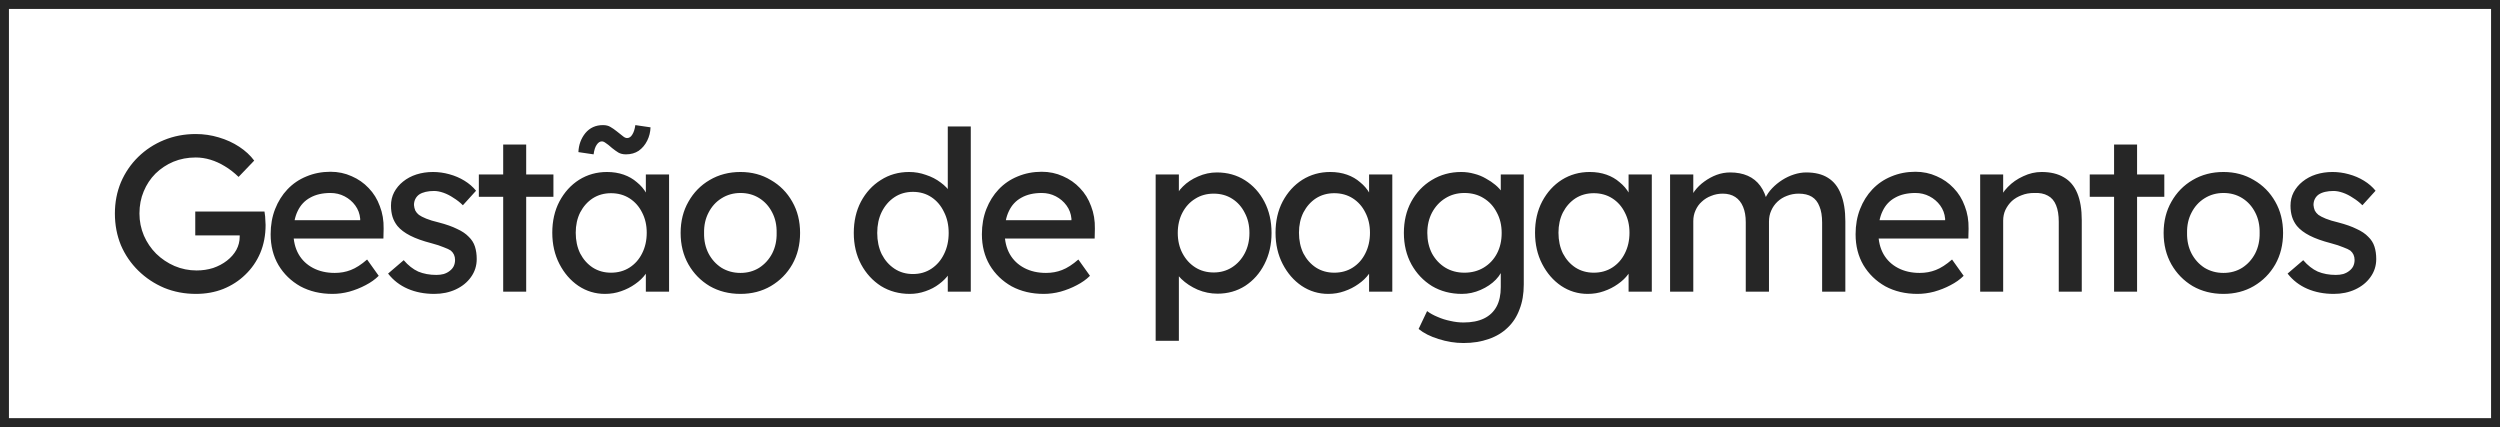
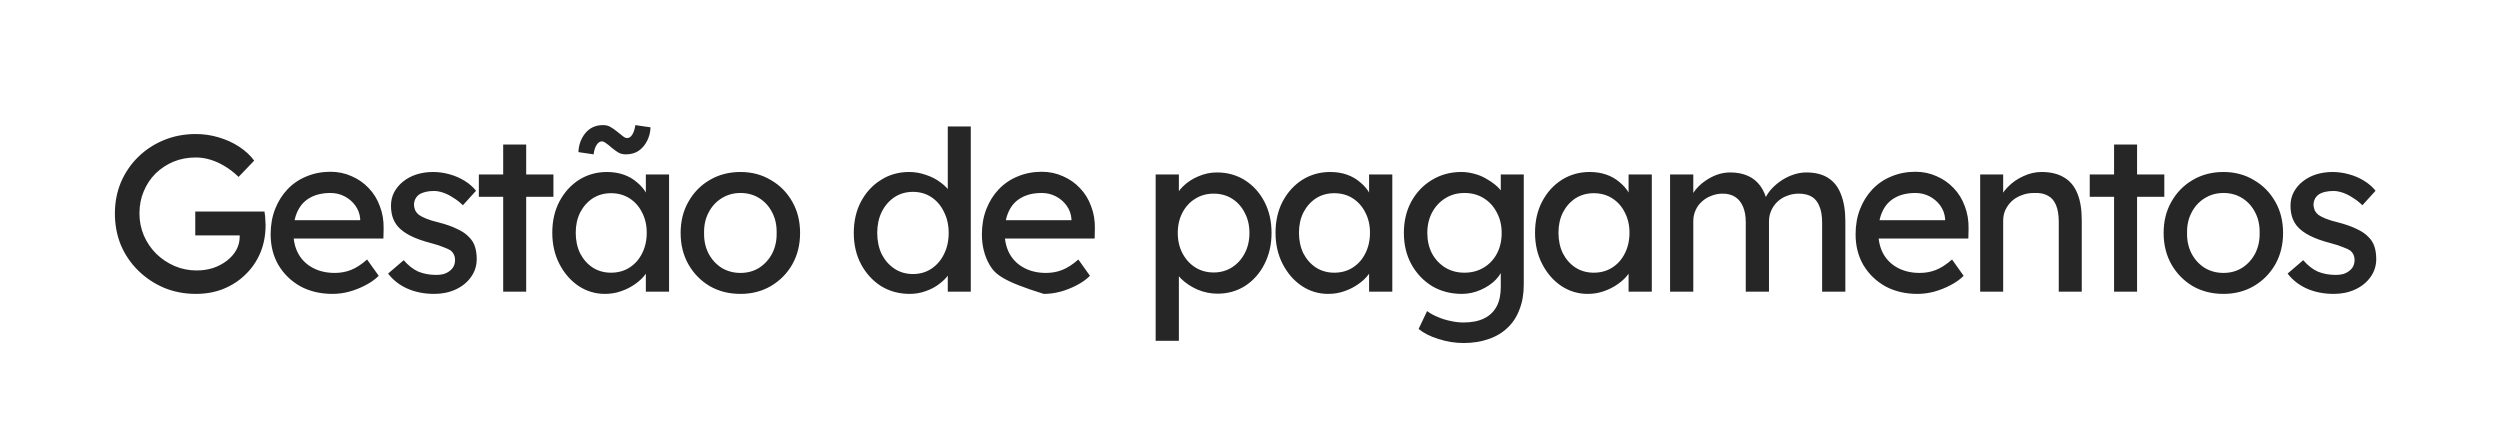
<svg xmlns="http://www.w3.org/2000/svg" width="240" height="41" viewBox="0 0 240 41" fill="none">
-   <rect x="0.429" y="0.429" width="239.142" height="40.142" stroke="#262626" stroke-width="0.858" />
-   <path d="M18.81 28.214C17.724 28.214 16.709 28.021 15.766 27.636C14.823 27.235 13.994 26.685 13.28 25.985C12.565 25.285 12.008 24.47 11.608 23.542C11.222 22.598 11.029 21.584 11.029 20.498C11.029 19.426 11.222 18.426 11.608 17.497C12.008 16.568 12.558 15.761 13.258 15.075C13.973 14.375 14.801 13.832 15.745 13.446C16.688 13.06 17.702 12.867 18.788 12.867C19.546 12.867 20.282 12.974 20.996 13.188C21.725 13.403 22.382 13.703 22.968 14.089C23.554 14.475 24.033 14.918 24.404 15.418L22.904 16.983C22.475 16.568 22.032 16.225 21.575 15.954C21.132 15.682 20.674 15.475 20.203 15.332C19.731 15.189 19.26 15.118 18.788 15.118C18.017 15.118 17.302 15.253 16.645 15.525C16.002 15.796 15.43 16.175 14.93 16.661C14.444 17.147 14.066 17.718 13.794 18.376C13.523 19.019 13.387 19.726 13.387 20.498C13.387 21.241 13.53 21.948 13.815 22.62C14.101 23.277 14.494 23.856 14.994 24.356C15.509 24.856 16.095 25.249 16.752 25.535C17.424 25.821 18.131 25.964 18.874 25.964C19.431 25.964 19.96 25.885 20.46 25.728C20.96 25.556 21.403 25.321 21.789 25.021C22.175 24.721 22.475 24.378 22.689 23.992C22.904 23.592 23.011 23.17 23.011 22.727V22.298L23.332 22.598H18.745V20.305H25.39C25.419 20.462 25.44 20.619 25.454 20.776C25.469 20.919 25.476 21.062 25.476 21.205C25.49 21.334 25.497 21.462 25.497 21.591C25.497 22.577 25.326 23.477 24.983 24.292C24.64 25.092 24.161 25.785 23.547 26.371C22.947 26.957 22.239 27.414 21.425 27.743C20.625 28.057 19.753 28.214 18.81 28.214ZM31.92 28.214C30.762 28.214 29.733 27.971 28.833 27.486C27.947 26.985 27.247 26.307 26.733 25.449C26.232 24.592 25.982 23.606 25.982 22.491C25.982 21.605 26.125 20.798 26.411 20.069C26.697 19.34 27.09 18.712 27.59 18.183C28.104 17.64 28.712 17.225 29.412 16.94C30.126 16.64 30.898 16.489 31.727 16.489C32.456 16.489 33.134 16.632 33.763 16.918C34.392 17.19 34.935 17.568 35.392 18.054C35.864 18.54 36.221 19.119 36.464 19.791C36.721 20.448 36.843 21.169 36.828 21.955L36.807 22.898H27.611L27.118 21.141H34.899L34.578 21.505V20.991C34.535 20.519 34.378 20.098 34.106 19.726C33.835 19.355 33.492 19.062 33.077 18.847C32.663 18.633 32.213 18.526 31.727 18.526C30.955 18.526 30.305 18.676 29.776 18.976C29.248 19.262 28.848 19.69 28.576 20.262C28.304 20.819 28.169 21.512 28.169 22.341C28.169 23.127 28.333 23.813 28.662 24.399C28.99 24.971 29.455 25.413 30.055 25.728C30.655 26.042 31.348 26.2 32.134 26.2C32.691 26.2 33.206 26.107 33.677 25.921C34.163 25.735 34.685 25.399 35.242 24.913L36.357 26.478C36.014 26.821 35.592 27.121 35.092 27.378C34.606 27.636 34.085 27.843 33.527 28C32.984 28.143 32.449 28.214 31.92 28.214ZM41.693 28.214C40.75 28.214 39.899 28.05 39.142 27.721C38.385 27.393 37.756 26.907 37.256 26.264L38.756 24.978C39.185 25.478 39.649 25.842 40.149 26.071C40.664 26.285 41.243 26.392 41.886 26.392C42.143 26.392 42.379 26.364 42.593 26.307C42.822 26.235 43.014 26.135 43.172 26.007C43.343 25.878 43.472 25.728 43.557 25.556C43.643 25.371 43.686 25.171 43.686 24.956C43.686 24.585 43.55 24.285 43.279 24.056C43.136 23.956 42.907 23.849 42.593 23.735C42.293 23.606 41.9 23.477 41.414 23.349C40.585 23.134 39.907 22.891 39.378 22.62C38.849 22.348 38.442 22.041 38.156 21.698C37.942 21.427 37.784 21.134 37.684 20.819C37.584 20.491 37.534 20.133 37.534 19.748C37.534 19.276 37.634 18.847 37.834 18.462C38.049 18.061 38.335 17.718 38.692 17.433C39.063 17.133 39.492 16.904 39.978 16.747C40.478 16.59 41.007 16.511 41.564 16.511C42.093 16.511 42.614 16.582 43.129 16.725C43.658 16.868 44.143 17.075 44.586 17.347C45.029 17.618 45.401 17.94 45.701 18.311L44.436 19.705C44.165 19.433 43.865 19.197 43.536 18.997C43.222 18.783 42.9 18.619 42.572 18.504C42.243 18.39 41.943 18.333 41.671 18.333C41.371 18.333 41.1 18.361 40.857 18.419C40.614 18.476 40.407 18.561 40.235 18.676C40.078 18.79 39.956 18.933 39.871 19.105C39.785 19.276 39.742 19.469 39.742 19.683C39.756 19.869 39.799 20.048 39.871 20.219C39.956 20.376 40.071 20.512 40.214 20.626C40.371 20.741 40.607 20.862 40.921 20.991C41.235 21.119 41.636 21.241 42.121 21.355C42.836 21.541 43.422 21.748 43.879 21.977C44.351 22.191 44.722 22.441 44.994 22.727C45.279 22.998 45.48 23.313 45.594 23.67C45.708 24.027 45.765 24.427 45.765 24.87C45.765 25.514 45.58 26.092 45.208 26.607C44.851 27.107 44.365 27.5 43.751 27.786C43.136 28.071 42.45 28.214 41.693 28.214ZM48.306 28V13.874H50.514V28H48.306ZM45.969 18.89V16.747H53.129V18.89H45.969ZM58.078 28.214C57.149 28.214 56.299 27.957 55.527 27.443C54.77 26.928 54.163 26.228 53.705 25.342C53.248 24.456 53.019 23.456 53.019 22.341C53.019 21.212 53.248 20.212 53.705 19.34C54.177 18.454 54.806 17.761 55.592 17.261C56.392 16.761 57.285 16.511 58.271 16.511C58.857 16.511 59.393 16.597 59.879 16.768C60.364 16.94 60.786 17.183 61.143 17.497C61.515 17.797 61.815 18.147 62.043 18.547C62.286 18.947 62.436 19.376 62.493 19.833L62.001 19.662V16.747H64.23V28H62.001V25.321L62.515 25.171C62.429 25.556 62.251 25.935 61.979 26.307C61.722 26.664 61.386 26.985 60.972 27.271C60.572 27.557 60.121 27.786 59.621 27.957C59.135 28.129 58.621 28.214 58.078 28.214ZM58.657 26.178C59.328 26.178 59.921 26.014 60.436 25.685C60.95 25.356 61.35 24.906 61.636 24.335C61.936 23.749 62.086 23.084 62.086 22.341C62.086 21.612 61.936 20.962 61.636 20.391C61.35 19.819 60.95 19.369 60.436 19.04C59.921 18.712 59.328 18.547 58.657 18.547C57.999 18.547 57.413 18.712 56.899 19.04C56.399 19.369 55.999 19.819 55.699 20.391C55.413 20.962 55.27 21.612 55.27 22.341C55.27 23.084 55.413 23.749 55.699 24.335C55.999 24.906 56.399 25.356 56.899 25.685C57.413 26.014 57.999 26.178 58.657 26.178ZM60.093 14.818C59.807 14.818 59.564 14.76 59.364 14.646C59.178 14.532 58.978 14.389 58.764 14.217C58.492 13.975 58.285 13.81 58.142 13.724C58.014 13.624 57.892 13.574 57.778 13.574C57.592 13.574 57.428 13.681 57.285 13.896C57.142 14.096 57.042 14.403 56.985 14.818L55.527 14.603C55.556 13.903 55.777 13.296 56.192 12.781C56.62 12.267 57.185 12.01 57.885 12.01C58.171 12.01 58.407 12.067 58.592 12.181C58.792 12.295 59 12.438 59.214 12.61C59.5 12.838 59.707 13.003 59.836 13.103C59.964 13.203 60.086 13.253 60.2 13.253C60.4 13.253 60.564 13.146 60.693 12.931C60.836 12.717 60.936 12.41 60.993 12.01L62.451 12.224C62.436 12.681 62.329 13.11 62.129 13.51C61.929 13.91 61.658 14.232 61.315 14.475C60.972 14.703 60.564 14.818 60.093 14.818ZM71.085 28.214C69.985 28.214 68.999 27.964 68.127 27.464C67.269 26.95 66.591 26.257 66.091 25.385C65.59 24.499 65.34 23.491 65.34 22.363C65.34 21.234 65.59 20.233 66.091 19.362C66.591 18.476 67.269 17.783 68.127 17.283C68.999 16.768 69.985 16.511 71.085 16.511C72.171 16.511 73.143 16.768 74 17.283C74.872 17.783 75.558 18.476 76.058 19.362C76.558 20.233 76.808 21.234 76.808 22.363C76.808 23.491 76.558 24.499 76.058 25.385C75.558 26.257 74.872 26.95 74 27.464C73.143 27.964 72.171 28.214 71.085 28.214ZM71.085 26.2C71.757 26.2 72.357 26.035 72.885 25.706C73.414 25.363 73.829 24.906 74.129 24.335C74.429 23.749 74.572 23.091 74.557 22.363C74.572 21.62 74.429 20.962 74.129 20.391C73.829 19.805 73.414 19.348 72.885 19.019C72.357 18.69 71.757 18.526 71.085 18.526C70.413 18.526 69.806 18.697 69.263 19.04C68.734 19.369 68.32 19.826 68.02 20.412C67.72 20.984 67.577 21.634 67.591 22.363C67.577 23.091 67.72 23.749 68.02 24.335C68.32 24.906 68.734 25.363 69.263 25.706C69.806 26.035 70.413 26.2 71.085 26.2ZM87.343 28.214C86.314 28.214 85.393 27.964 84.578 27.464C83.778 26.95 83.142 26.257 82.671 25.385C82.199 24.499 81.963 23.491 81.963 22.363C81.963 21.234 82.192 20.233 82.649 19.362C83.121 18.476 83.757 17.783 84.557 17.283C85.357 16.768 86.264 16.511 87.279 16.511C87.836 16.511 88.372 16.604 88.887 16.79C89.415 16.961 89.887 17.204 90.301 17.518C90.716 17.819 91.037 18.154 91.266 18.526C91.509 18.883 91.63 19.247 91.63 19.619L90.987 19.662V12.138H93.195V28H90.987V25.321H91.416C91.416 25.664 91.302 26.007 91.073 26.349C90.844 26.678 90.537 26.985 90.151 27.271C89.78 27.557 89.344 27.786 88.844 27.957C88.358 28.129 87.858 28.214 87.343 28.214ZM87.643 26.307C88.315 26.307 88.908 26.135 89.422 25.792C89.937 25.449 90.337 24.985 90.623 24.399C90.923 23.799 91.073 23.12 91.073 22.363C91.073 21.605 90.923 20.934 90.623 20.348C90.337 19.748 89.937 19.276 89.422 18.933C88.908 18.59 88.315 18.419 87.643 18.419C86.972 18.419 86.379 18.59 85.864 18.933C85.35 19.276 84.943 19.748 84.643 20.348C84.357 20.934 84.214 21.605 84.214 22.363C84.214 23.12 84.357 23.799 84.643 24.399C84.943 24.985 85.35 25.449 85.864 25.792C86.379 26.135 86.972 26.307 87.643 26.307ZM100.2 28.214C99.042 28.214 98.013 27.971 97.113 27.486C96.227 26.985 95.527 26.307 95.013 25.449C94.512 24.592 94.262 23.606 94.262 22.491C94.262 21.605 94.405 20.798 94.691 20.069C94.977 19.34 95.37 18.712 95.87 18.183C96.384 17.64 96.992 17.225 97.692 16.94C98.406 16.64 99.178 16.489 100.007 16.489C100.736 16.489 101.414 16.632 102.043 16.918C102.672 17.19 103.215 17.568 103.672 18.054C104.144 18.54 104.501 19.119 104.744 19.791C105.001 20.448 105.123 21.169 105.108 21.955L105.087 22.898H95.891L95.398 21.141H103.179L102.858 21.505V20.991C102.815 20.519 102.658 20.098 102.386 19.726C102.115 19.355 101.772 19.062 101.357 18.847C100.943 18.633 100.493 18.526 100.007 18.526C99.235 18.526 98.585 18.676 98.056 18.976C97.528 19.262 97.127 19.69 96.856 20.262C96.584 20.819 96.449 21.512 96.449 22.341C96.449 23.127 96.613 23.813 96.942 24.399C97.27 24.971 97.735 25.413 98.335 25.728C98.935 26.042 99.628 26.2 100.414 26.2C100.971 26.2 101.486 26.107 101.957 25.921C102.443 25.735 102.965 25.399 103.522 24.913L104.637 26.478C104.294 26.821 103.872 27.121 103.372 27.378C102.886 27.636 102.365 27.843 101.807 28C101.264 28.143 100.728 28.214 100.2 28.214ZM110.943 32.716V16.747H113.172V19.319L112.829 19.126C112.915 18.697 113.158 18.29 113.558 17.904C113.958 17.504 114.444 17.183 115.016 16.94C115.602 16.682 116.202 16.554 116.816 16.554C117.831 16.554 118.731 16.804 119.517 17.304C120.303 17.804 120.925 18.49 121.382 19.362C121.839 20.233 122.068 21.234 122.068 22.363C122.068 23.477 121.839 24.477 121.382 25.363C120.939 26.235 120.324 26.928 119.538 27.443C118.753 27.943 117.867 28.193 116.881 28.193C116.223 28.193 115.587 28.064 114.973 27.807C114.358 27.536 113.837 27.193 113.408 26.778C112.979 26.364 112.715 25.935 112.615 25.492L113.172 25.192V32.716H110.943ZM116.516 26.157C117.173 26.157 117.759 25.992 118.274 25.664C118.788 25.335 119.196 24.885 119.496 24.313C119.796 23.742 119.946 23.091 119.946 22.363C119.946 21.634 119.796 20.991 119.496 20.433C119.21 19.862 118.81 19.412 118.295 19.083C117.781 18.754 117.188 18.59 116.516 18.59C115.845 18.59 115.251 18.754 114.737 19.083C114.223 19.398 113.815 19.84 113.515 20.412C113.215 20.984 113.065 21.634 113.065 22.363C113.065 23.091 113.215 23.742 113.515 24.313C113.815 24.885 114.223 25.335 114.737 25.664C115.251 25.992 115.845 26.157 116.516 26.157ZM127.509 28.214C126.58 28.214 125.73 27.957 124.958 27.443C124.201 26.928 123.594 26.228 123.136 25.342C122.679 24.456 122.451 23.456 122.451 22.341C122.451 21.212 122.679 20.212 123.136 19.34C123.608 18.454 124.237 17.761 125.023 17.261C125.823 16.761 126.716 16.511 127.702 16.511C128.288 16.511 128.824 16.597 129.31 16.768C129.796 16.94 130.217 17.183 130.574 17.497C130.946 17.797 131.246 18.147 131.475 18.547C131.718 18.947 131.868 19.376 131.925 19.833L131.432 19.662V16.747H133.661V28H131.432V25.321L131.946 25.171C131.86 25.556 131.682 25.935 131.41 26.307C131.153 26.664 130.817 26.985 130.403 27.271C130.003 27.557 129.553 27.786 129.053 27.957C128.567 28.129 128.052 28.214 127.509 28.214ZM128.088 26.178C128.76 26.178 129.353 26.014 129.867 25.685C130.381 25.356 130.782 24.906 131.067 24.335C131.367 23.749 131.518 23.084 131.518 22.341C131.518 21.612 131.367 20.962 131.067 20.391C130.782 19.819 130.381 19.369 129.867 19.04C129.353 18.712 128.76 18.547 128.088 18.547C127.431 18.547 126.845 18.712 126.33 19.04C125.83 19.369 125.43 19.819 125.13 20.391C124.844 20.962 124.701 21.612 124.701 22.341C124.701 23.084 124.844 23.749 125.13 24.335C125.43 24.906 125.83 25.356 126.33 25.685C126.845 26.014 127.431 26.178 128.088 26.178ZM140.495 32.93C139.694 32.93 138.894 32.801 138.094 32.544C137.308 32.301 136.672 31.98 136.186 31.58L137.001 29.865C137.287 30.079 137.622 30.265 138.008 30.422C138.394 30.594 138.801 30.722 139.23 30.808C139.659 30.908 140.08 30.958 140.495 30.958C141.281 30.958 141.938 30.829 142.467 30.572C142.995 30.315 143.396 29.936 143.667 29.436C143.939 28.936 144.074 28.314 144.074 27.571V25.406L144.31 25.556C144.239 25.999 144.003 26.428 143.603 26.843C143.217 27.243 142.731 27.571 142.145 27.828C141.559 28.086 140.959 28.214 140.345 28.214C139.273 28.214 138.315 27.964 137.472 27.464C136.644 26.95 135.986 26.257 135.5 25.385C135.015 24.499 134.772 23.491 134.772 22.363C134.772 21.234 135.007 20.233 135.479 19.362C135.965 18.476 136.622 17.783 137.451 17.283C138.294 16.768 139.237 16.511 140.28 16.511C140.709 16.511 141.123 16.568 141.524 16.682C141.924 16.782 142.295 16.933 142.638 17.133C142.981 17.318 143.288 17.526 143.56 17.754C143.831 17.983 144.053 18.226 144.224 18.483C144.396 18.74 144.503 18.983 144.546 19.212L144.074 19.383V16.747H146.282V27.314C146.282 28.214 146.146 29.007 145.875 29.693C145.618 30.394 145.239 30.979 144.739 31.451C144.239 31.937 143.631 32.301 142.917 32.544C142.202 32.801 141.395 32.93 140.495 32.93ZM140.58 26.178C141.281 26.178 141.902 26.014 142.445 25.685C142.988 25.356 143.41 24.906 143.71 24.335C144.01 23.763 144.16 23.106 144.16 22.363C144.16 21.62 144.003 20.962 143.688 20.391C143.388 19.805 142.967 19.348 142.424 19.019C141.895 18.69 141.281 18.526 140.58 18.526C139.894 18.526 139.28 18.697 138.737 19.04C138.208 19.369 137.787 19.826 137.472 20.412C137.172 20.984 137.022 21.634 137.022 22.363C137.022 23.091 137.172 23.749 137.472 24.335C137.787 24.906 138.208 25.356 138.737 25.685C139.28 26.014 139.894 26.178 140.58 26.178ZM152.421 28.214C151.492 28.214 150.642 27.957 149.871 27.443C149.113 26.928 148.506 26.228 148.049 25.342C147.591 24.456 147.363 23.456 147.363 22.341C147.363 21.212 147.591 20.212 148.049 19.34C148.52 18.454 149.149 17.761 149.935 17.261C150.735 16.761 151.628 16.511 152.614 16.511C153.2 16.511 153.736 16.597 154.222 16.768C154.708 16.94 155.129 17.183 155.486 17.497C155.858 17.797 156.158 18.147 156.387 18.547C156.63 18.947 156.78 19.376 156.837 19.833L156.344 19.662V16.747H158.573V28H156.344V25.321L156.858 25.171C156.773 25.556 156.594 25.935 156.322 26.307C156.065 26.664 155.729 26.985 155.315 27.271C154.915 27.557 154.465 27.786 153.965 27.957C153.479 28.129 152.964 28.214 152.421 28.214ZM153 26.178C153.672 26.178 154.265 26.014 154.779 25.685C155.294 25.356 155.694 24.906 155.979 24.335C156.28 23.749 156.43 23.084 156.43 22.341C156.43 21.612 156.28 20.962 155.979 20.391C155.694 19.819 155.294 19.369 154.779 19.04C154.265 18.712 153.672 18.547 153 18.547C152.343 18.547 151.757 18.712 151.242 19.04C150.742 19.369 150.342 19.819 150.042 20.391C149.756 20.962 149.613 21.612 149.613 22.341C149.613 23.084 149.756 23.749 150.042 24.335C150.342 24.906 150.742 25.356 151.242 25.685C151.757 26.014 152.343 26.178 153 26.178ZM160.327 28V16.747H162.556V19.147L162.149 19.405C162.263 19.033 162.442 18.676 162.685 18.333C162.942 17.99 163.249 17.69 163.606 17.433C163.978 17.161 164.371 16.947 164.785 16.79C165.214 16.632 165.65 16.554 166.093 16.554C166.736 16.554 167.3 16.661 167.786 16.875C168.272 17.09 168.672 17.411 168.986 17.84C169.301 18.269 169.529 18.805 169.672 19.448L169.329 19.362L169.479 18.997C169.637 18.669 169.851 18.361 170.122 18.076C170.408 17.776 170.73 17.511 171.087 17.283C171.444 17.054 171.823 16.875 172.223 16.747C172.623 16.618 173.016 16.554 173.402 16.554C174.245 16.554 174.938 16.725 175.481 17.068C176.038 17.411 176.453 17.933 176.724 18.633C177.01 19.333 177.153 20.205 177.153 21.248V28H174.924V21.377C174.924 20.734 174.838 20.212 174.667 19.812C174.509 19.398 174.267 19.09 173.938 18.89C173.609 18.69 173.188 18.59 172.673 18.59C172.273 18.59 171.894 18.662 171.537 18.805C171.194 18.933 170.894 19.119 170.637 19.362C170.38 19.605 170.18 19.89 170.037 20.219C169.894 20.534 169.822 20.884 169.822 21.27V28H167.593V21.334C167.593 20.748 167.507 20.255 167.336 19.855C167.164 19.44 166.914 19.126 166.586 18.912C166.257 18.697 165.857 18.59 165.385 18.59C164.985 18.59 164.614 18.662 164.271 18.805C163.928 18.933 163.628 19.119 163.37 19.362C163.113 19.59 162.913 19.869 162.77 20.198C162.627 20.512 162.556 20.855 162.556 21.227V28H160.327ZM184.074 28.214C182.917 28.214 181.888 27.971 180.988 27.486C180.102 26.985 179.402 26.307 178.887 25.449C178.387 24.592 178.137 23.606 178.137 22.491C178.137 21.605 178.28 20.798 178.566 20.069C178.851 19.34 179.244 18.712 179.744 18.183C180.259 17.64 180.866 17.225 181.566 16.94C182.281 16.64 183.053 16.489 183.881 16.489C184.61 16.489 185.289 16.632 185.918 16.918C186.546 17.19 187.089 17.568 187.547 18.054C188.018 18.54 188.376 19.119 188.619 19.791C188.876 20.448 188.997 21.169 188.983 21.955L188.961 22.898H179.766L179.273 21.141H187.054L186.732 21.505V20.991C186.689 20.519 186.532 20.098 186.261 19.726C185.989 19.355 185.646 19.062 185.232 18.847C184.817 18.633 184.367 18.526 183.881 18.526C183.11 18.526 182.46 18.676 181.931 18.976C181.402 19.262 181.002 19.69 180.731 20.262C180.459 20.819 180.323 21.512 180.323 22.341C180.323 23.127 180.488 23.813 180.816 24.399C181.145 24.971 181.609 25.413 182.21 25.728C182.81 26.042 183.503 26.2 184.289 26.2C184.846 26.2 185.36 26.107 185.832 25.921C186.318 25.735 186.839 25.399 187.397 24.913L188.511 26.478C188.168 26.821 187.747 27.121 187.247 27.378C186.761 27.636 186.239 27.843 185.682 28C185.139 28.143 184.603 28.214 184.074 28.214ZM190.096 28V16.747H192.304V19.062L191.918 19.319C192.061 18.819 192.34 18.361 192.754 17.947C193.169 17.518 193.662 17.175 194.233 16.918C194.805 16.647 195.391 16.511 195.991 16.511C196.848 16.511 197.563 16.682 198.134 17.025C198.706 17.354 199.135 17.861 199.42 18.547C199.706 19.233 199.849 20.098 199.849 21.141V28H197.641V21.291C197.641 20.648 197.555 20.119 197.384 19.705C197.213 19.276 196.948 18.969 196.591 18.783C196.234 18.583 195.791 18.497 195.262 18.526C194.833 18.526 194.44 18.597 194.083 18.74C193.726 18.869 193.411 19.055 193.14 19.297C192.883 19.54 192.676 19.826 192.518 20.155C192.375 20.469 192.304 20.812 192.304 21.184V28H191.211C191.025 28 190.839 28 190.653 28C190.468 28 190.282 28 190.096 28ZM202.951 28V13.874H205.159V28H202.951ZM200.615 18.89V16.747H207.774V18.89H200.615ZM213.452 28.214C212.352 28.214 211.366 27.964 210.494 27.464C209.637 26.95 208.958 26.257 208.458 25.385C207.958 24.499 207.708 23.491 207.708 22.363C207.708 21.234 207.958 20.233 208.458 19.362C208.958 18.476 209.637 17.783 210.494 17.283C211.366 16.768 212.352 16.511 213.452 16.511C214.538 16.511 215.51 16.768 216.367 17.283C217.239 17.783 217.925 18.476 218.425 19.362C218.925 20.233 219.175 21.234 219.175 22.363C219.175 23.491 218.925 24.499 218.425 25.385C217.925 26.257 217.239 26.95 216.367 27.464C215.51 27.964 214.538 28.214 213.452 28.214ZM213.452 26.2C214.124 26.2 214.724 26.035 215.253 25.706C215.782 25.363 216.196 24.906 216.496 24.335C216.796 23.749 216.939 23.091 216.925 22.363C216.939 21.62 216.796 20.962 216.496 20.391C216.196 19.805 215.782 19.348 215.253 19.019C214.724 18.69 214.124 18.526 213.452 18.526C212.781 18.526 212.173 18.697 211.63 19.04C211.102 19.369 210.687 19.826 210.387 20.412C210.087 20.984 209.944 21.634 209.958 22.363C209.944 23.091 210.087 23.749 210.387 24.335C210.687 24.906 211.102 25.363 211.63 25.706C212.173 26.035 212.781 26.2 213.452 26.2ZM224.046 28.214C223.103 28.214 222.253 28.05 221.495 27.721C220.738 27.393 220.109 26.907 219.609 26.264L221.11 24.978C221.538 25.478 222.003 25.842 222.503 26.071C223.017 26.285 223.596 26.392 224.239 26.392C224.496 26.392 224.732 26.364 224.946 26.307C225.175 26.235 225.368 26.135 225.525 26.007C225.697 25.878 225.825 25.728 225.911 25.556C225.997 25.371 226.04 25.171 226.04 24.956C226.04 24.585 225.904 24.285 225.632 24.056C225.489 23.956 225.261 23.849 224.946 23.735C224.646 23.606 224.253 23.477 223.767 23.349C222.939 23.134 222.26 22.891 221.731 22.62C221.202 22.348 220.795 22.041 220.509 21.698C220.295 21.427 220.138 21.134 220.038 20.819C219.938 20.491 219.888 20.133 219.888 19.748C219.888 19.276 219.988 18.847 220.188 18.462C220.402 18.061 220.688 17.718 221.045 17.433C221.417 17.133 221.845 16.904 222.331 16.747C222.831 16.59 223.36 16.511 223.917 16.511C224.446 16.511 224.968 16.582 225.482 16.725C226.011 16.868 226.497 17.075 226.94 17.347C227.383 17.618 227.754 17.94 228.054 18.311L226.79 19.705C226.518 19.433 226.218 19.197 225.889 18.997C225.575 18.783 225.254 18.619 224.925 18.504C224.596 18.39 224.296 18.333 224.025 18.333C223.725 18.333 223.453 18.361 223.21 18.419C222.967 18.476 222.76 18.561 222.589 18.676C222.431 18.79 222.31 18.933 222.224 19.105C222.138 19.276 222.096 19.469 222.096 19.683C222.11 19.869 222.153 20.048 222.224 20.219C222.31 20.376 222.424 20.512 222.567 20.626C222.724 20.741 222.96 20.862 223.274 20.991C223.589 21.119 223.989 21.241 224.475 21.355C225.189 21.541 225.775 21.748 226.232 21.977C226.704 22.191 227.076 22.441 227.347 22.727C227.633 22.998 227.833 23.313 227.947 23.67C228.062 24.027 228.119 24.427 228.119 24.87C228.119 25.514 227.933 26.092 227.561 26.607C227.204 27.107 226.718 27.5 226.104 27.786C225.489 28.071 224.803 28.214 224.046 28.214Z" fill="#262626" />
+   <path d="M18.81 28.214C17.724 28.214 16.709 28.021 15.766 27.636C14.823 27.235 13.994 26.685 13.28 25.985C12.565 25.285 12.008 24.47 11.608 23.542C11.222 22.598 11.029 21.584 11.029 20.498C11.029 19.426 11.222 18.426 11.608 17.497C12.008 16.568 12.558 15.761 13.258 15.075C13.973 14.375 14.801 13.832 15.745 13.446C16.688 13.06 17.702 12.867 18.788 12.867C19.546 12.867 20.282 12.974 20.996 13.188C21.725 13.403 22.382 13.703 22.968 14.089C23.554 14.475 24.033 14.918 24.404 15.418L22.904 16.983C22.475 16.568 22.032 16.225 21.575 15.954C21.132 15.682 20.674 15.475 20.203 15.332C19.731 15.189 19.26 15.118 18.788 15.118C18.017 15.118 17.302 15.253 16.645 15.525C16.002 15.796 15.43 16.175 14.93 16.661C14.444 17.147 14.066 17.718 13.794 18.376C13.523 19.019 13.387 19.726 13.387 20.498C13.387 21.241 13.53 21.948 13.815 22.62C14.101 23.277 14.494 23.856 14.994 24.356C15.509 24.856 16.095 25.249 16.752 25.535C17.424 25.821 18.131 25.964 18.874 25.964C19.431 25.964 19.96 25.885 20.46 25.728C20.96 25.556 21.403 25.321 21.789 25.021C22.175 24.721 22.475 24.378 22.689 23.992C22.904 23.592 23.011 23.17 23.011 22.727V22.298L23.332 22.598H18.745V20.305H25.39C25.419 20.462 25.44 20.619 25.454 20.776C25.469 20.919 25.476 21.062 25.476 21.205C25.49 21.334 25.497 21.462 25.497 21.591C25.497 22.577 25.326 23.477 24.983 24.292C24.64 25.092 24.161 25.785 23.547 26.371C22.947 26.957 22.239 27.414 21.425 27.743C20.625 28.057 19.753 28.214 18.81 28.214ZM31.92 28.214C30.762 28.214 29.733 27.971 28.833 27.486C27.947 26.985 27.247 26.307 26.733 25.449C26.232 24.592 25.982 23.606 25.982 22.491C25.982 21.605 26.125 20.798 26.411 20.069C26.697 19.34 27.09 18.712 27.59 18.183C28.104 17.64 28.712 17.225 29.412 16.94C30.126 16.64 30.898 16.489 31.727 16.489C32.456 16.489 33.134 16.632 33.763 16.918C34.392 17.19 34.935 17.568 35.392 18.054C35.864 18.54 36.221 19.119 36.464 19.791C36.721 20.448 36.843 21.169 36.828 21.955L36.807 22.898H27.611L27.118 21.141H34.899L34.578 21.505V20.991C34.535 20.519 34.378 20.098 34.106 19.726C33.835 19.355 33.492 19.062 33.077 18.847C32.663 18.633 32.213 18.526 31.727 18.526C30.955 18.526 30.305 18.676 29.776 18.976C29.248 19.262 28.848 19.69 28.576 20.262C28.304 20.819 28.169 21.512 28.169 22.341C28.169 23.127 28.333 23.813 28.662 24.399C28.99 24.971 29.455 25.413 30.055 25.728C30.655 26.042 31.348 26.2 32.134 26.2C32.691 26.2 33.206 26.107 33.677 25.921C34.163 25.735 34.685 25.399 35.242 24.913L36.357 26.478C36.014 26.821 35.592 27.121 35.092 27.378C34.606 27.636 34.085 27.843 33.527 28C32.984 28.143 32.449 28.214 31.92 28.214ZM41.693 28.214C40.75 28.214 39.899 28.05 39.142 27.721C38.385 27.393 37.756 26.907 37.256 26.264L38.756 24.978C39.185 25.478 39.649 25.842 40.149 26.071C40.664 26.285 41.243 26.392 41.886 26.392C42.143 26.392 42.379 26.364 42.593 26.307C42.822 26.235 43.014 26.135 43.172 26.007C43.343 25.878 43.472 25.728 43.557 25.556C43.643 25.371 43.686 25.171 43.686 24.956C43.686 24.585 43.55 24.285 43.279 24.056C43.136 23.956 42.907 23.849 42.593 23.735C42.293 23.606 41.9 23.477 41.414 23.349C40.585 23.134 39.907 22.891 39.378 22.62C38.849 22.348 38.442 22.041 38.156 21.698C37.942 21.427 37.784 21.134 37.684 20.819C37.584 20.491 37.534 20.133 37.534 19.748C37.534 19.276 37.634 18.847 37.834 18.462C38.049 18.061 38.335 17.718 38.692 17.433C39.063 17.133 39.492 16.904 39.978 16.747C40.478 16.59 41.007 16.511 41.564 16.511C42.093 16.511 42.614 16.582 43.129 16.725C43.658 16.868 44.143 17.075 44.586 17.347C45.029 17.618 45.401 17.94 45.701 18.311L44.436 19.705C44.165 19.433 43.865 19.197 43.536 18.997C43.222 18.783 42.9 18.619 42.572 18.504C42.243 18.39 41.943 18.333 41.671 18.333C41.371 18.333 41.1 18.361 40.857 18.419C40.614 18.476 40.407 18.561 40.235 18.676C40.078 18.79 39.956 18.933 39.871 19.105C39.785 19.276 39.742 19.469 39.742 19.683C39.756 19.869 39.799 20.048 39.871 20.219C39.956 20.376 40.071 20.512 40.214 20.626C40.371 20.741 40.607 20.862 40.921 20.991C41.235 21.119 41.636 21.241 42.121 21.355C42.836 21.541 43.422 21.748 43.879 21.977C44.351 22.191 44.722 22.441 44.994 22.727C45.279 22.998 45.48 23.313 45.594 23.67C45.708 24.027 45.765 24.427 45.765 24.87C45.765 25.514 45.58 26.092 45.208 26.607C44.851 27.107 44.365 27.5 43.751 27.786C43.136 28.071 42.45 28.214 41.693 28.214ZM48.306 28V13.874H50.514V28H48.306ZM45.969 18.89V16.747H53.129V18.89H45.969ZM58.078 28.214C57.149 28.214 56.299 27.957 55.527 27.443C54.77 26.928 54.163 26.228 53.705 25.342C53.248 24.456 53.019 23.456 53.019 22.341C53.019 21.212 53.248 20.212 53.705 19.34C54.177 18.454 54.806 17.761 55.592 17.261C56.392 16.761 57.285 16.511 58.271 16.511C58.857 16.511 59.393 16.597 59.879 16.768C60.364 16.94 60.786 17.183 61.143 17.497C61.515 17.797 61.815 18.147 62.043 18.547C62.286 18.947 62.436 19.376 62.493 19.833L62.001 19.662V16.747H64.23V28H62.001V25.321L62.515 25.171C62.429 25.556 62.251 25.935 61.979 26.307C61.722 26.664 61.386 26.985 60.972 27.271C60.572 27.557 60.121 27.786 59.621 27.957C59.135 28.129 58.621 28.214 58.078 28.214ZM58.657 26.178C59.328 26.178 59.921 26.014 60.436 25.685C60.95 25.356 61.35 24.906 61.636 24.335C61.936 23.749 62.086 23.084 62.086 22.341C62.086 21.612 61.936 20.962 61.636 20.391C61.35 19.819 60.95 19.369 60.436 19.04C59.921 18.712 59.328 18.547 58.657 18.547C57.999 18.547 57.413 18.712 56.899 19.04C56.399 19.369 55.999 19.819 55.699 20.391C55.413 20.962 55.27 21.612 55.27 22.341C55.27 23.084 55.413 23.749 55.699 24.335C55.999 24.906 56.399 25.356 56.899 25.685C57.413 26.014 57.999 26.178 58.657 26.178ZM60.093 14.818C59.807 14.818 59.564 14.76 59.364 14.646C59.178 14.532 58.978 14.389 58.764 14.217C58.492 13.975 58.285 13.81 58.142 13.724C58.014 13.624 57.892 13.574 57.778 13.574C57.592 13.574 57.428 13.681 57.285 13.896C57.142 14.096 57.042 14.403 56.985 14.818L55.527 14.603C55.556 13.903 55.777 13.296 56.192 12.781C56.62 12.267 57.185 12.01 57.885 12.01C58.171 12.01 58.407 12.067 58.592 12.181C58.792 12.295 59 12.438 59.214 12.61C59.5 12.838 59.707 13.003 59.836 13.103C59.964 13.203 60.086 13.253 60.2 13.253C60.4 13.253 60.564 13.146 60.693 12.931C60.836 12.717 60.936 12.41 60.993 12.01L62.451 12.224C62.436 12.681 62.329 13.11 62.129 13.51C61.929 13.91 61.658 14.232 61.315 14.475C60.972 14.703 60.564 14.818 60.093 14.818ZM71.085 28.214C69.985 28.214 68.999 27.964 68.127 27.464C67.269 26.95 66.591 26.257 66.091 25.385C65.59 24.499 65.34 23.491 65.34 22.363C65.34 21.234 65.59 20.233 66.091 19.362C66.591 18.476 67.269 17.783 68.127 17.283C68.999 16.768 69.985 16.511 71.085 16.511C72.171 16.511 73.143 16.768 74 17.283C74.872 17.783 75.558 18.476 76.058 19.362C76.558 20.233 76.808 21.234 76.808 22.363C76.808 23.491 76.558 24.499 76.058 25.385C75.558 26.257 74.872 26.95 74 27.464C73.143 27.964 72.171 28.214 71.085 28.214ZM71.085 26.2C71.757 26.2 72.357 26.035 72.885 25.706C73.414 25.363 73.829 24.906 74.129 24.335C74.429 23.749 74.572 23.091 74.557 22.363C74.572 21.62 74.429 20.962 74.129 20.391C73.829 19.805 73.414 19.348 72.885 19.019C72.357 18.69 71.757 18.526 71.085 18.526C70.413 18.526 69.806 18.697 69.263 19.04C68.734 19.369 68.32 19.826 68.02 20.412C67.72 20.984 67.577 21.634 67.591 22.363C67.577 23.091 67.72 23.749 68.02 24.335C68.32 24.906 68.734 25.363 69.263 25.706C69.806 26.035 70.413 26.2 71.085 26.2ZM87.343 28.214C86.314 28.214 85.393 27.964 84.578 27.464C83.778 26.95 83.142 26.257 82.671 25.385C82.199 24.499 81.963 23.491 81.963 22.363C81.963 21.234 82.192 20.233 82.649 19.362C83.121 18.476 83.757 17.783 84.557 17.283C85.357 16.768 86.264 16.511 87.279 16.511C87.836 16.511 88.372 16.604 88.887 16.79C89.415 16.961 89.887 17.204 90.301 17.518C90.716 17.819 91.037 18.154 91.266 18.526C91.509 18.883 91.63 19.247 91.63 19.619L90.987 19.662V12.138H93.195V28H90.987V25.321H91.416C91.416 25.664 91.302 26.007 91.073 26.349C90.844 26.678 90.537 26.985 90.151 27.271C89.78 27.557 89.344 27.786 88.844 27.957C88.358 28.129 87.858 28.214 87.343 28.214ZM87.643 26.307C88.315 26.307 88.908 26.135 89.422 25.792C89.937 25.449 90.337 24.985 90.623 24.399C90.923 23.799 91.073 23.12 91.073 22.363C91.073 21.605 90.923 20.934 90.623 20.348C90.337 19.748 89.937 19.276 89.422 18.933C88.908 18.59 88.315 18.419 87.643 18.419C86.972 18.419 86.379 18.59 85.864 18.933C85.35 19.276 84.943 19.748 84.643 20.348C84.357 20.934 84.214 21.605 84.214 22.363C84.214 23.12 84.357 23.799 84.643 24.399C84.943 24.985 85.35 25.449 85.864 25.792C86.379 26.135 86.972 26.307 87.643 26.307ZM100.2 28.214C96.227 26.985 95.527 26.307 95.013 25.449C94.512 24.592 94.262 23.606 94.262 22.491C94.262 21.605 94.405 20.798 94.691 20.069C94.977 19.34 95.37 18.712 95.87 18.183C96.384 17.64 96.992 17.225 97.692 16.94C98.406 16.64 99.178 16.489 100.007 16.489C100.736 16.489 101.414 16.632 102.043 16.918C102.672 17.19 103.215 17.568 103.672 18.054C104.144 18.54 104.501 19.119 104.744 19.791C105.001 20.448 105.123 21.169 105.108 21.955L105.087 22.898H95.891L95.398 21.141H103.179L102.858 21.505V20.991C102.815 20.519 102.658 20.098 102.386 19.726C102.115 19.355 101.772 19.062 101.357 18.847C100.943 18.633 100.493 18.526 100.007 18.526C99.235 18.526 98.585 18.676 98.056 18.976C97.528 19.262 97.127 19.69 96.856 20.262C96.584 20.819 96.449 21.512 96.449 22.341C96.449 23.127 96.613 23.813 96.942 24.399C97.27 24.971 97.735 25.413 98.335 25.728C98.935 26.042 99.628 26.2 100.414 26.2C100.971 26.2 101.486 26.107 101.957 25.921C102.443 25.735 102.965 25.399 103.522 24.913L104.637 26.478C104.294 26.821 103.872 27.121 103.372 27.378C102.886 27.636 102.365 27.843 101.807 28C101.264 28.143 100.728 28.214 100.2 28.214ZM110.943 32.716V16.747H113.172V19.319L112.829 19.126C112.915 18.697 113.158 18.29 113.558 17.904C113.958 17.504 114.444 17.183 115.016 16.94C115.602 16.682 116.202 16.554 116.816 16.554C117.831 16.554 118.731 16.804 119.517 17.304C120.303 17.804 120.925 18.49 121.382 19.362C121.839 20.233 122.068 21.234 122.068 22.363C122.068 23.477 121.839 24.477 121.382 25.363C120.939 26.235 120.324 26.928 119.538 27.443C118.753 27.943 117.867 28.193 116.881 28.193C116.223 28.193 115.587 28.064 114.973 27.807C114.358 27.536 113.837 27.193 113.408 26.778C112.979 26.364 112.715 25.935 112.615 25.492L113.172 25.192V32.716H110.943ZM116.516 26.157C117.173 26.157 117.759 25.992 118.274 25.664C118.788 25.335 119.196 24.885 119.496 24.313C119.796 23.742 119.946 23.091 119.946 22.363C119.946 21.634 119.796 20.991 119.496 20.433C119.21 19.862 118.81 19.412 118.295 19.083C117.781 18.754 117.188 18.59 116.516 18.59C115.845 18.59 115.251 18.754 114.737 19.083C114.223 19.398 113.815 19.84 113.515 20.412C113.215 20.984 113.065 21.634 113.065 22.363C113.065 23.091 113.215 23.742 113.515 24.313C113.815 24.885 114.223 25.335 114.737 25.664C115.251 25.992 115.845 26.157 116.516 26.157ZM127.509 28.214C126.58 28.214 125.73 27.957 124.958 27.443C124.201 26.928 123.594 26.228 123.136 25.342C122.679 24.456 122.451 23.456 122.451 22.341C122.451 21.212 122.679 20.212 123.136 19.34C123.608 18.454 124.237 17.761 125.023 17.261C125.823 16.761 126.716 16.511 127.702 16.511C128.288 16.511 128.824 16.597 129.31 16.768C129.796 16.94 130.217 17.183 130.574 17.497C130.946 17.797 131.246 18.147 131.475 18.547C131.718 18.947 131.868 19.376 131.925 19.833L131.432 19.662V16.747H133.661V28H131.432V25.321L131.946 25.171C131.86 25.556 131.682 25.935 131.41 26.307C131.153 26.664 130.817 26.985 130.403 27.271C130.003 27.557 129.553 27.786 129.053 27.957C128.567 28.129 128.052 28.214 127.509 28.214ZM128.088 26.178C128.76 26.178 129.353 26.014 129.867 25.685C130.381 25.356 130.782 24.906 131.067 24.335C131.367 23.749 131.518 23.084 131.518 22.341C131.518 21.612 131.367 20.962 131.067 20.391C130.782 19.819 130.381 19.369 129.867 19.04C129.353 18.712 128.76 18.547 128.088 18.547C127.431 18.547 126.845 18.712 126.33 19.04C125.83 19.369 125.43 19.819 125.13 20.391C124.844 20.962 124.701 21.612 124.701 22.341C124.701 23.084 124.844 23.749 125.13 24.335C125.43 24.906 125.83 25.356 126.33 25.685C126.845 26.014 127.431 26.178 128.088 26.178ZM140.495 32.93C139.694 32.93 138.894 32.801 138.094 32.544C137.308 32.301 136.672 31.98 136.186 31.58L137.001 29.865C137.287 30.079 137.622 30.265 138.008 30.422C138.394 30.594 138.801 30.722 139.23 30.808C139.659 30.908 140.08 30.958 140.495 30.958C141.281 30.958 141.938 30.829 142.467 30.572C142.995 30.315 143.396 29.936 143.667 29.436C143.939 28.936 144.074 28.314 144.074 27.571V25.406L144.31 25.556C144.239 25.999 144.003 26.428 143.603 26.843C143.217 27.243 142.731 27.571 142.145 27.828C141.559 28.086 140.959 28.214 140.345 28.214C139.273 28.214 138.315 27.964 137.472 27.464C136.644 26.95 135.986 26.257 135.5 25.385C135.015 24.499 134.772 23.491 134.772 22.363C134.772 21.234 135.007 20.233 135.479 19.362C135.965 18.476 136.622 17.783 137.451 17.283C138.294 16.768 139.237 16.511 140.28 16.511C140.709 16.511 141.123 16.568 141.524 16.682C141.924 16.782 142.295 16.933 142.638 17.133C142.981 17.318 143.288 17.526 143.56 17.754C143.831 17.983 144.053 18.226 144.224 18.483C144.396 18.74 144.503 18.983 144.546 19.212L144.074 19.383V16.747H146.282V27.314C146.282 28.214 146.146 29.007 145.875 29.693C145.618 30.394 145.239 30.979 144.739 31.451C144.239 31.937 143.631 32.301 142.917 32.544C142.202 32.801 141.395 32.93 140.495 32.93ZM140.58 26.178C141.281 26.178 141.902 26.014 142.445 25.685C142.988 25.356 143.41 24.906 143.71 24.335C144.01 23.763 144.16 23.106 144.16 22.363C144.16 21.62 144.003 20.962 143.688 20.391C143.388 19.805 142.967 19.348 142.424 19.019C141.895 18.69 141.281 18.526 140.58 18.526C139.894 18.526 139.28 18.697 138.737 19.04C138.208 19.369 137.787 19.826 137.472 20.412C137.172 20.984 137.022 21.634 137.022 22.363C137.022 23.091 137.172 23.749 137.472 24.335C137.787 24.906 138.208 25.356 138.737 25.685C139.28 26.014 139.894 26.178 140.58 26.178ZM152.421 28.214C151.492 28.214 150.642 27.957 149.871 27.443C149.113 26.928 148.506 26.228 148.049 25.342C147.591 24.456 147.363 23.456 147.363 22.341C147.363 21.212 147.591 20.212 148.049 19.34C148.52 18.454 149.149 17.761 149.935 17.261C150.735 16.761 151.628 16.511 152.614 16.511C153.2 16.511 153.736 16.597 154.222 16.768C154.708 16.94 155.129 17.183 155.486 17.497C155.858 17.797 156.158 18.147 156.387 18.547C156.63 18.947 156.78 19.376 156.837 19.833L156.344 19.662V16.747H158.573V28H156.344V25.321L156.858 25.171C156.773 25.556 156.594 25.935 156.322 26.307C156.065 26.664 155.729 26.985 155.315 27.271C154.915 27.557 154.465 27.786 153.965 27.957C153.479 28.129 152.964 28.214 152.421 28.214ZM153 26.178C153.672 26.178 154.265 26.014 154.779 25.685C155.294 25.356 155.694 24.906 155.979 24.335C156.28 23.749 156.43 23.084 156.43 22.341C156.43 21.612 156.28 20.962 155.979 20.391C155.694 19.819 155.294 19.369 154.779 19.04C154.265 18.712 153.672 18.547 153 18.547C152.343 18.547 151.757 18.712 151.242 19.04C150.742 19.369 150.342 19.819 150.042 20.391C149.756 20.962 149.613 21.612 149.613 22.341C149.613 23.084 149.756 23.749 150.042 24.335C150.342 24.906 150.742 25.356 151.242 25.685C151.757 26.014 152.343 26.178 153 26.178ZM160.327 28V16.747H162.556V19.147L162.149 19.405C162.263 19.033 162.442 18.676 162.685 18.333C162.942 17.99 163.249 17.69 163.606 17.433C163.978 17.161 164.371 16.947 164.785 16.79C165.214 16.632 165.65 16.554 166.093 16.554C166.736 16.554 167.3 16.661 167.786 16.875C168.272 17.09 168.672 17.411 168.986 17.84C169.301 18.269 169.529 18.805 169.672 19.448L169.329 19.362L169.479 18.997C169.637 18.669 169.851 18.361 170.122 18.076C170.408 17.776 170.73 17.511 171.087 17.283C171.444 17.054 171.823 16.875 172.223 16.747C172.623 16.618 173.016 16.554 173.402 16.554C174.245 16.554 174.938 16.725 175.481 17.068C176.038 17.411 176.453 17.933 176.724 18.633C177.01 19.333 177.153 20.205 177.153 21.248V28H174.924V21.377C174.924 20.734 174.838 20.212 174.667 19.812C174.509 19.398 174.267 19.09 173.938 18.89C173.609 18.69 173.188 18.59 172.673 18.59C172.273 18.59 171.894 18.662 171.537 18.805C171.194 18.933 170.894 19.119 170.637 19.362C170.38 19.605 170.18 19.89 170.037 20.219C169.894 20.534 169.822 20.884 169.822 21.27V28H167.593V21.334C167.593 20.748 167.507 20.255 167.336 19.855C167.164 19.44 166.914 19.126 166.586 18.912C166.257 18.697 165.857 18.59 165.385 18.59C164.985 18.59 164.614 18.662 164.271 18.805C163.928 18.933 163.628 19.119 163.37 19.362C163.113 19.59 162.913 19.869 162.77 20.198C162.627 20.512 162.556 20.855 162.556 21.227V28H160.327ZM184.074 28.214C182.917 28.214 181.888 27.971 180.988 27.486C180.102 26.985 179.402 26.307 178.887 25.449C178.387 24.592 178.137 23.606 178.137 22.491C178.137 21.605 178.28 20.798 178.566 20.069C178.851 19.34 179.244 18.712 179.744 18.183C180.259 17.64 180.866 17.225 181.566 16.94C182.281 16.64 183.053 16.489 183.881 16.489C184.61 16.489 185.289 16.632 185.918 16.918C186.546 17.19 187.089 17.568 187.547 18.054C188.018 18.54 188.376 19.119 188.619 19.791C188.876 20.448 188.997 21.169 188.983 21.955L188.961 22.898H179.766L179.273 21.141H187.054L186.732 21.505V20.991C186.689 20.519 186.532 20.098 186.261 19.726C185.989 19.355 185.646 19.062 185.232 18.847C184.817 18.633 184.367 18.526 183.881 18.526C183.11 18.526 182.46 18.676 181.931 18.976C181.402 19.262 181.002 19.69 180.731 20.262C180.459 20.819 180.323 21.512 180.323 22.341C180.323 23.127 180.488 23.813 180.816 24.399C181.145 24.971 181.609 25.413 182.21 25.728C182.81 26.042 183.503 26.2 184.289 26.2C184.846 26.2 185.36 26.107 185.832 25.921C186.318 25.735 186.839 25.399 187.397 24.913L188.511 26.478C188.168 26.821 187.747 27.121 187.247 27.378C186.761 27.636 186.239 27.843 185.682 28C185.139 28.143 184.603 28.214 184.074 28.214ZM190.096 28V16.747H192.304V19.062L191.918 19.319C192.061 18.819 192.34 18.361 192.754 17.947C193.169 17.518 193.662 17.175 194.233 16.918C194.805 16.647 195.391 16.511 195.991 16.511C196.848 16.511 197.563 16.682 198.134 17.025C198.706 17.354 199.135 17.861 199.42 18.547C199.706 19.233 199.849 20.098 199.849 21.141V28H197.641V21.291C197.641 20.648 197.555 20.119 197.384 19.705C197.213 19.276 196.948 18.969 196.591 18.783C196.234 18.583 195.791 18.497 195.262 18.526C194.833 18.526 194.44 18.597 194.083 18.74C193.726 18.869 193.411 19.055 193.14 19.297C192.883 19.54 192.676 19.826 192.518 20.155C192.375 20.469 192.304 20.812 192.304 21.184V28H191.211C191.025 28 190.839 28 190.653 28C190.468 28 190.282 28 190.096 28ZM202.951 28V13.874H205.159V28H202.951ZM200.615 18.89V16.747H207.774V18.89H200.615ZM213.452 28.214C212.352 28.214 211.366 27.964 210.494 27.464C209.637 26.95 208.958 26.257 208.458 25.385C207.958 24.499 207.708 23.491 207.708 22.363C207.708 21.234 207.958 20.233 208.458 19.362C208.958 18.476 209.637 17.783 210.494 17.283C211.366 16.768 212.352 16.511 213.452 16.511C214.538 16.511 215.51 16.768 216.367 17.283C217.239 17.783 217.925 18.476 218.425 19.362C218.925 20.233 219.175 21.234 219.175 22.363C219.175 23.491 218.925 24.499 218.425 25.385C217.925 26.257 217.239 26.95 216.367 27.464C215.51 27.964 214.538 28.214 213.452 28.214ZM213.452 26.2C214.124 26.2 214.724 26.035 215.253 25.706C215.782 25.363 216.196 24.906 216.496 24.335C216.796 23.749 216.939 23.091 216.925 22.363C216.939 21.62 216.796 20.962 216.496 20.391C216.196 19.805 215.782 19.348 215.253 19.019C214.724 18.69 214.124 18.526 213.452 18.526C212.781 18.526 212.173 18.697 211.63 19.04C211.102 19.369 210.687 19.826 210.387 20.412C210.087 20.984 209.944 21.634 209.958 22.363C209.944 23.091 210.087 23.749 210.387 24.335C210.687 24.906 211.102 25.363 211.63 25.706C212.173 26.035 212.781 26.2 213.452 26.2ZM224.046 28.214C223.103 28.214 222.253 28.05 221.495 27.721C220.738 27.393 220.109 26.907 219.609 26.264L221.11 24.978C221.538 25.478 222.003 25.842 222.503 26.071C223.017 26.285 223.596 26.392 224.239 26.392C224.496 26.392 224.732 26.364 224.946 26.307C225.175 26.235 225.368 26.135 225.525 26.007C225.697 25.878 225.825 25.728 225.911 25.556C225.997 25.371 226.04 25.171 226.04 24.956C226.04 24.585 225.904 24.285 225.632 24.056C225.489 23.956 225.261 23.849 224.946 23.735C224.646 23.606 224.253 23.477 223.767 23.349C222.939 23.134 222.26 22.891 221.731 22.62C221.202 22.348 220.795 22.041 220.509 21.698C220.295 21.427 220.138 21.134 220.038 20.819C219.938 20.491 219.888 20.133 219.888 19.748C219.888 19.276 219.988 18.847 220.188 18.462C220.402 18.061 220.688 17.718 221.045 17.433C221.417 17.133 221.845 16.904 222.331 16.747C222.831 16.59 223.36 16.511 223.917 16.511C224.446 16.511 224.968 16.582 225.482 16.725C226.011 16.868 226.497 17.075 226.94 17.347C227.383 17.618 227.754 17.94 228.054 18.311L226.79 19.705C226.518 19.433 226.218 19.197 225.889 18.997C225.575 18.783 225.254 18.619 224.925 18.504C224.596 18.39 224.296 18.333 224.025 18.333C223.725 18.333 223.453 18.361 223.21 18.419C222.967 18.476 222.76 18.561 222.589 18.676C222.431 18.79 222.31 18.933 222.224 19.105C222.138 19.276 222.096 19.469 222.096 19.683C222.11 19.869 222.153 20.048 222.224 20.219C222.31 20.376 222.424 20.512 222.567 20.626C222.724 20.741 222.96 20.862 223.274 20.991C223.589 21.119 223.989 21.241 224.475 21.355C225.189 21.541 225.775 21.748 226.232 21.977C226.704 22.191 227.076 22.441 227.347 22.727C227.633 22.998 227.833 23.313 227.947 23.67C228.062 24.027 228.119 24.427 228.119 24.87C228.119 25.514 227.933 26.092 227.561 26.607C227.204 27.107 226.718 27.5 226.104 27.786C225.489 28.071 224.803 28.214 224.046 28.214Z" fill="#262626" />
</svg>